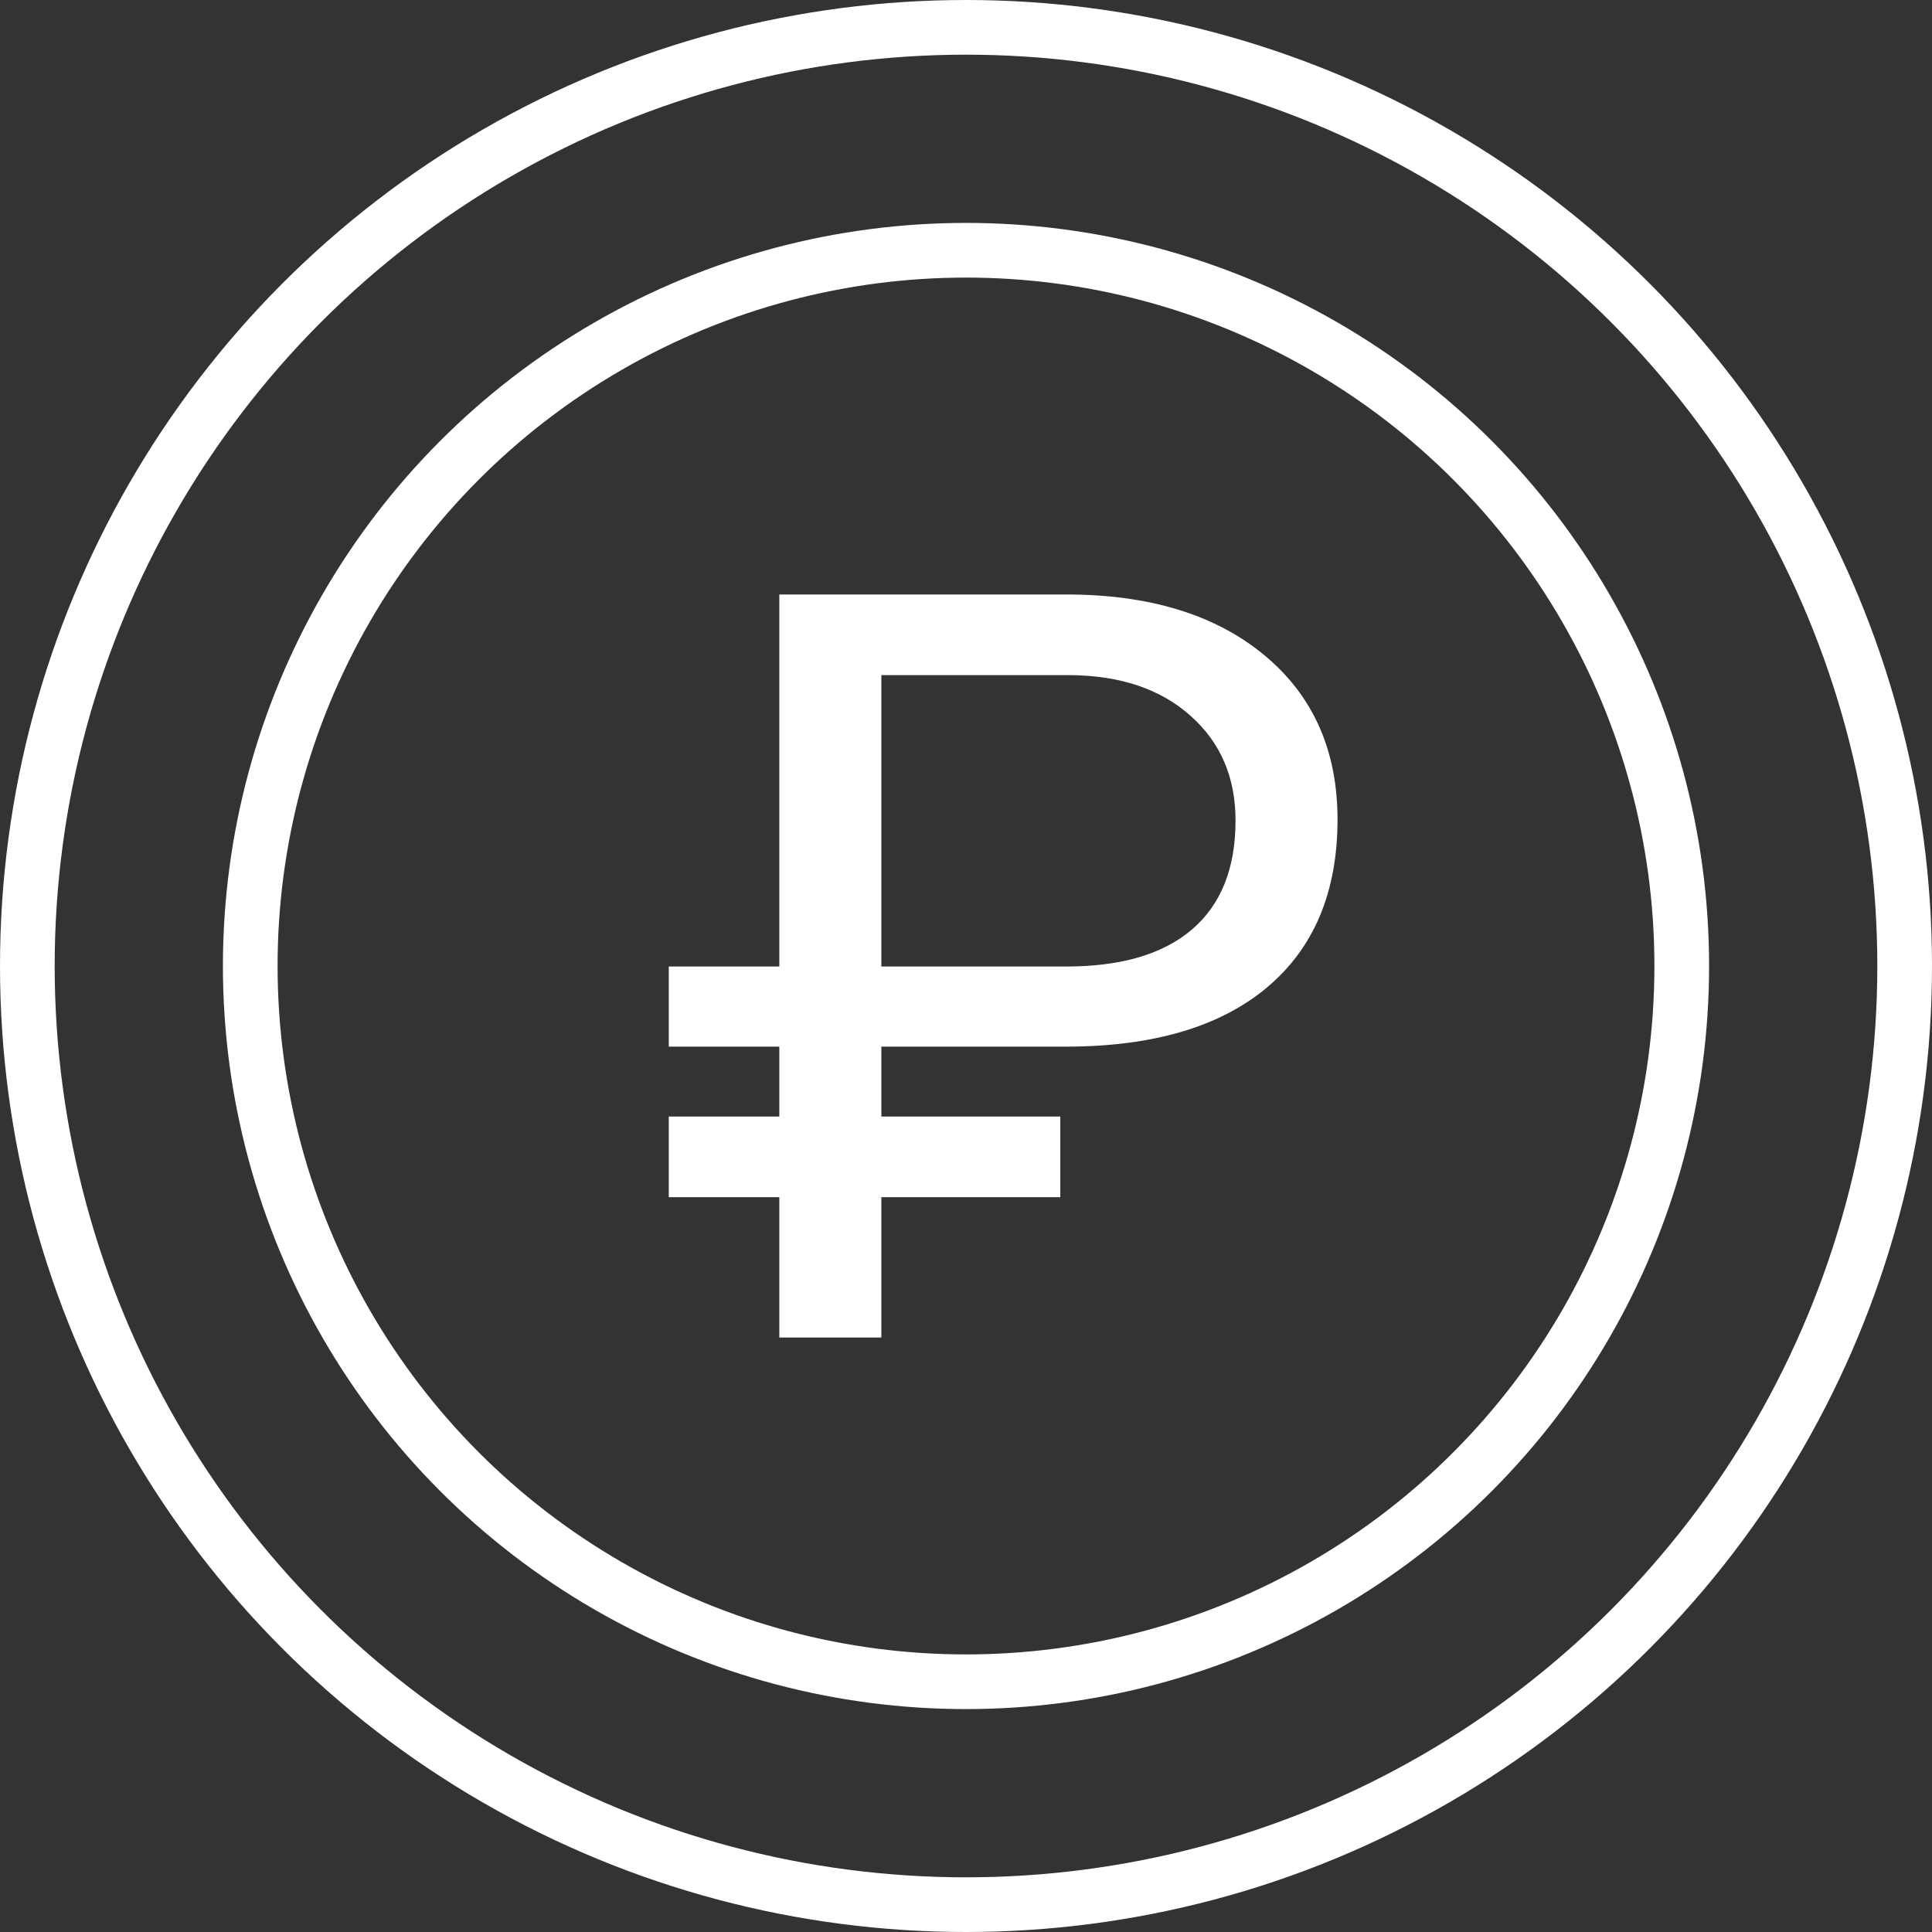
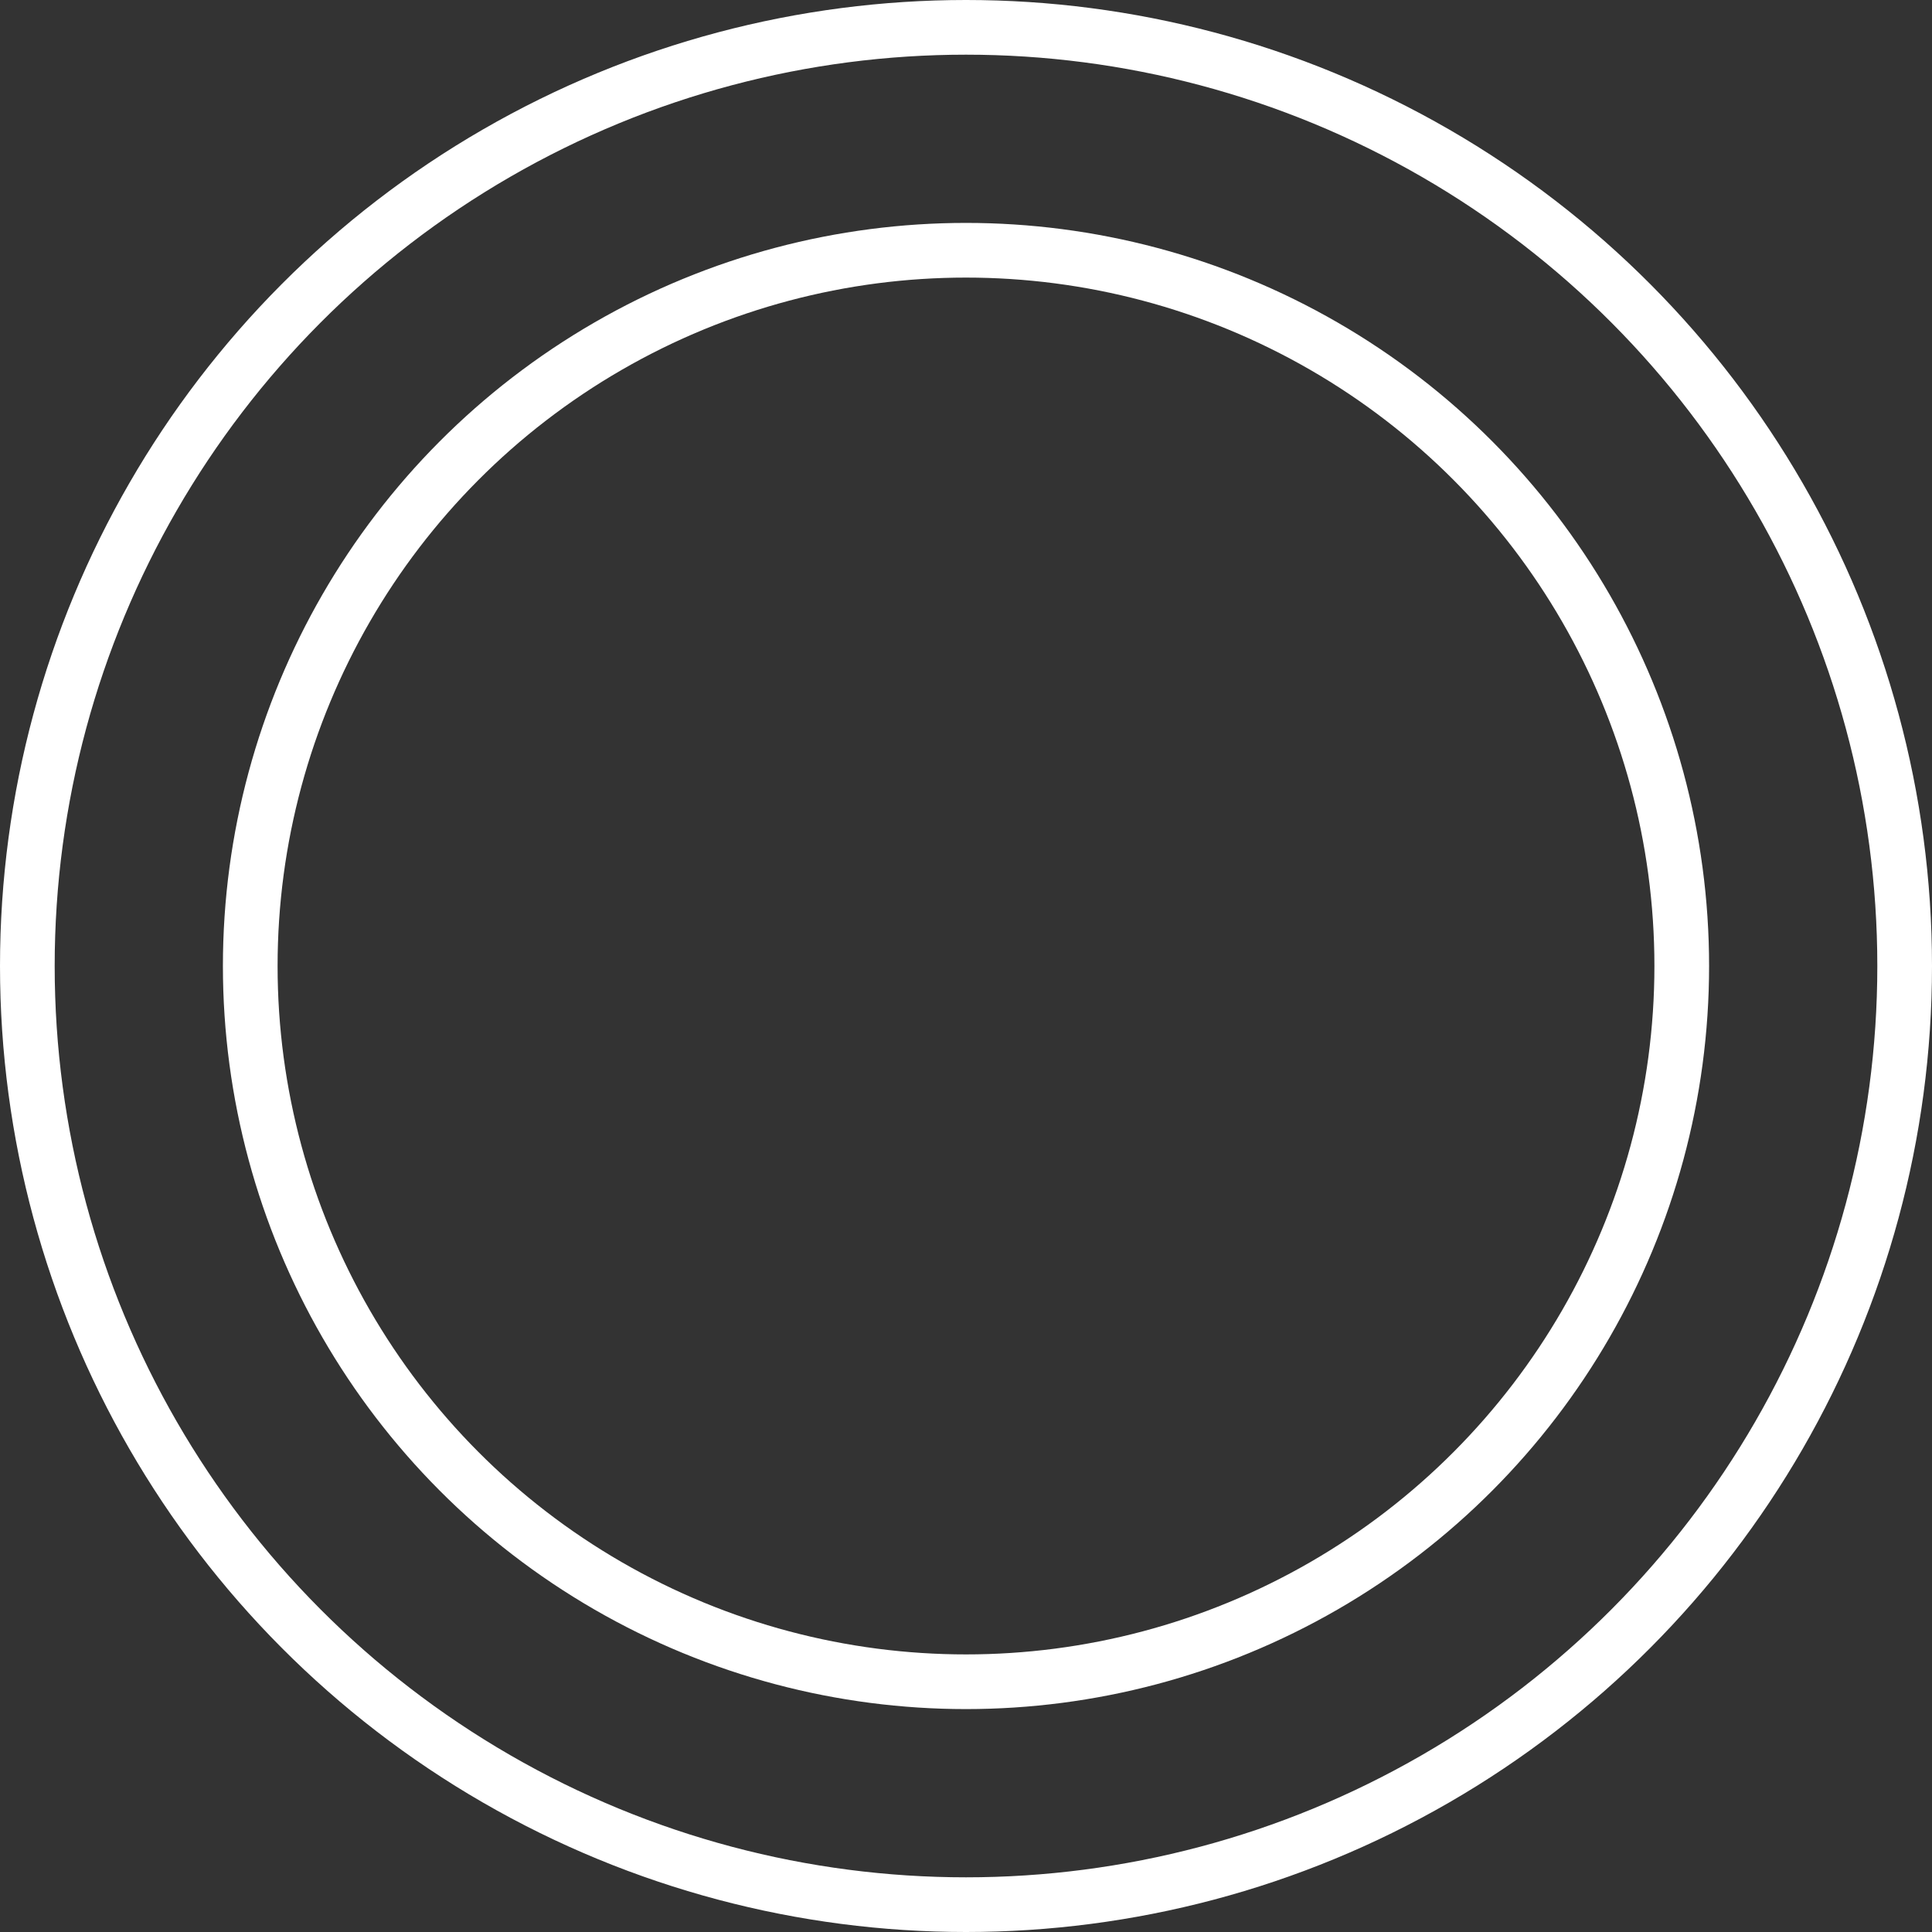
<svg xmlns="http://www.w3.org/2000/svg" width="53" height="53" viewBox="0 0 53 53" fill="none">
  <rect x="0" y="0" width="53" height="53" fill="#333333" stroke="none" />
-   <path d="M29.087 32.842H24.178V36.692H21.379V32.842H18.346V30.63H21.379V28.712H18.346V26.514H21.379V16.308H29.248C31.534 16.308 33.346 16.863 34.685 17.974C36.023 19.084 36.692 20.587 36.692 22.482C36.692 24.47 36.047 26.005 34.758 27.088C33.478 28.161 31.656 28.703 29.292 28.712H24.178V30.63H29.087V32.842ZM24.178 26.514H29.248C30.762 26.514 31.915 26.173 32.706 25.492C33.498 24.811 33.894 23.817 33.894 22.51C33.894 21.325 33.483 20.368 32.663 19.64C31.842 18.902 30.733 18.529 29.336 18.52H24.178V26.514Z" fill="white" />
  <circle cx="26.5" cy="26.5" r="19.635" stroke="white" stroke-width="1.5" />
  <circle cx="26.5" cy="26.5" r="25.75" stroke="white" stroke-width="1.5" />
</svg>